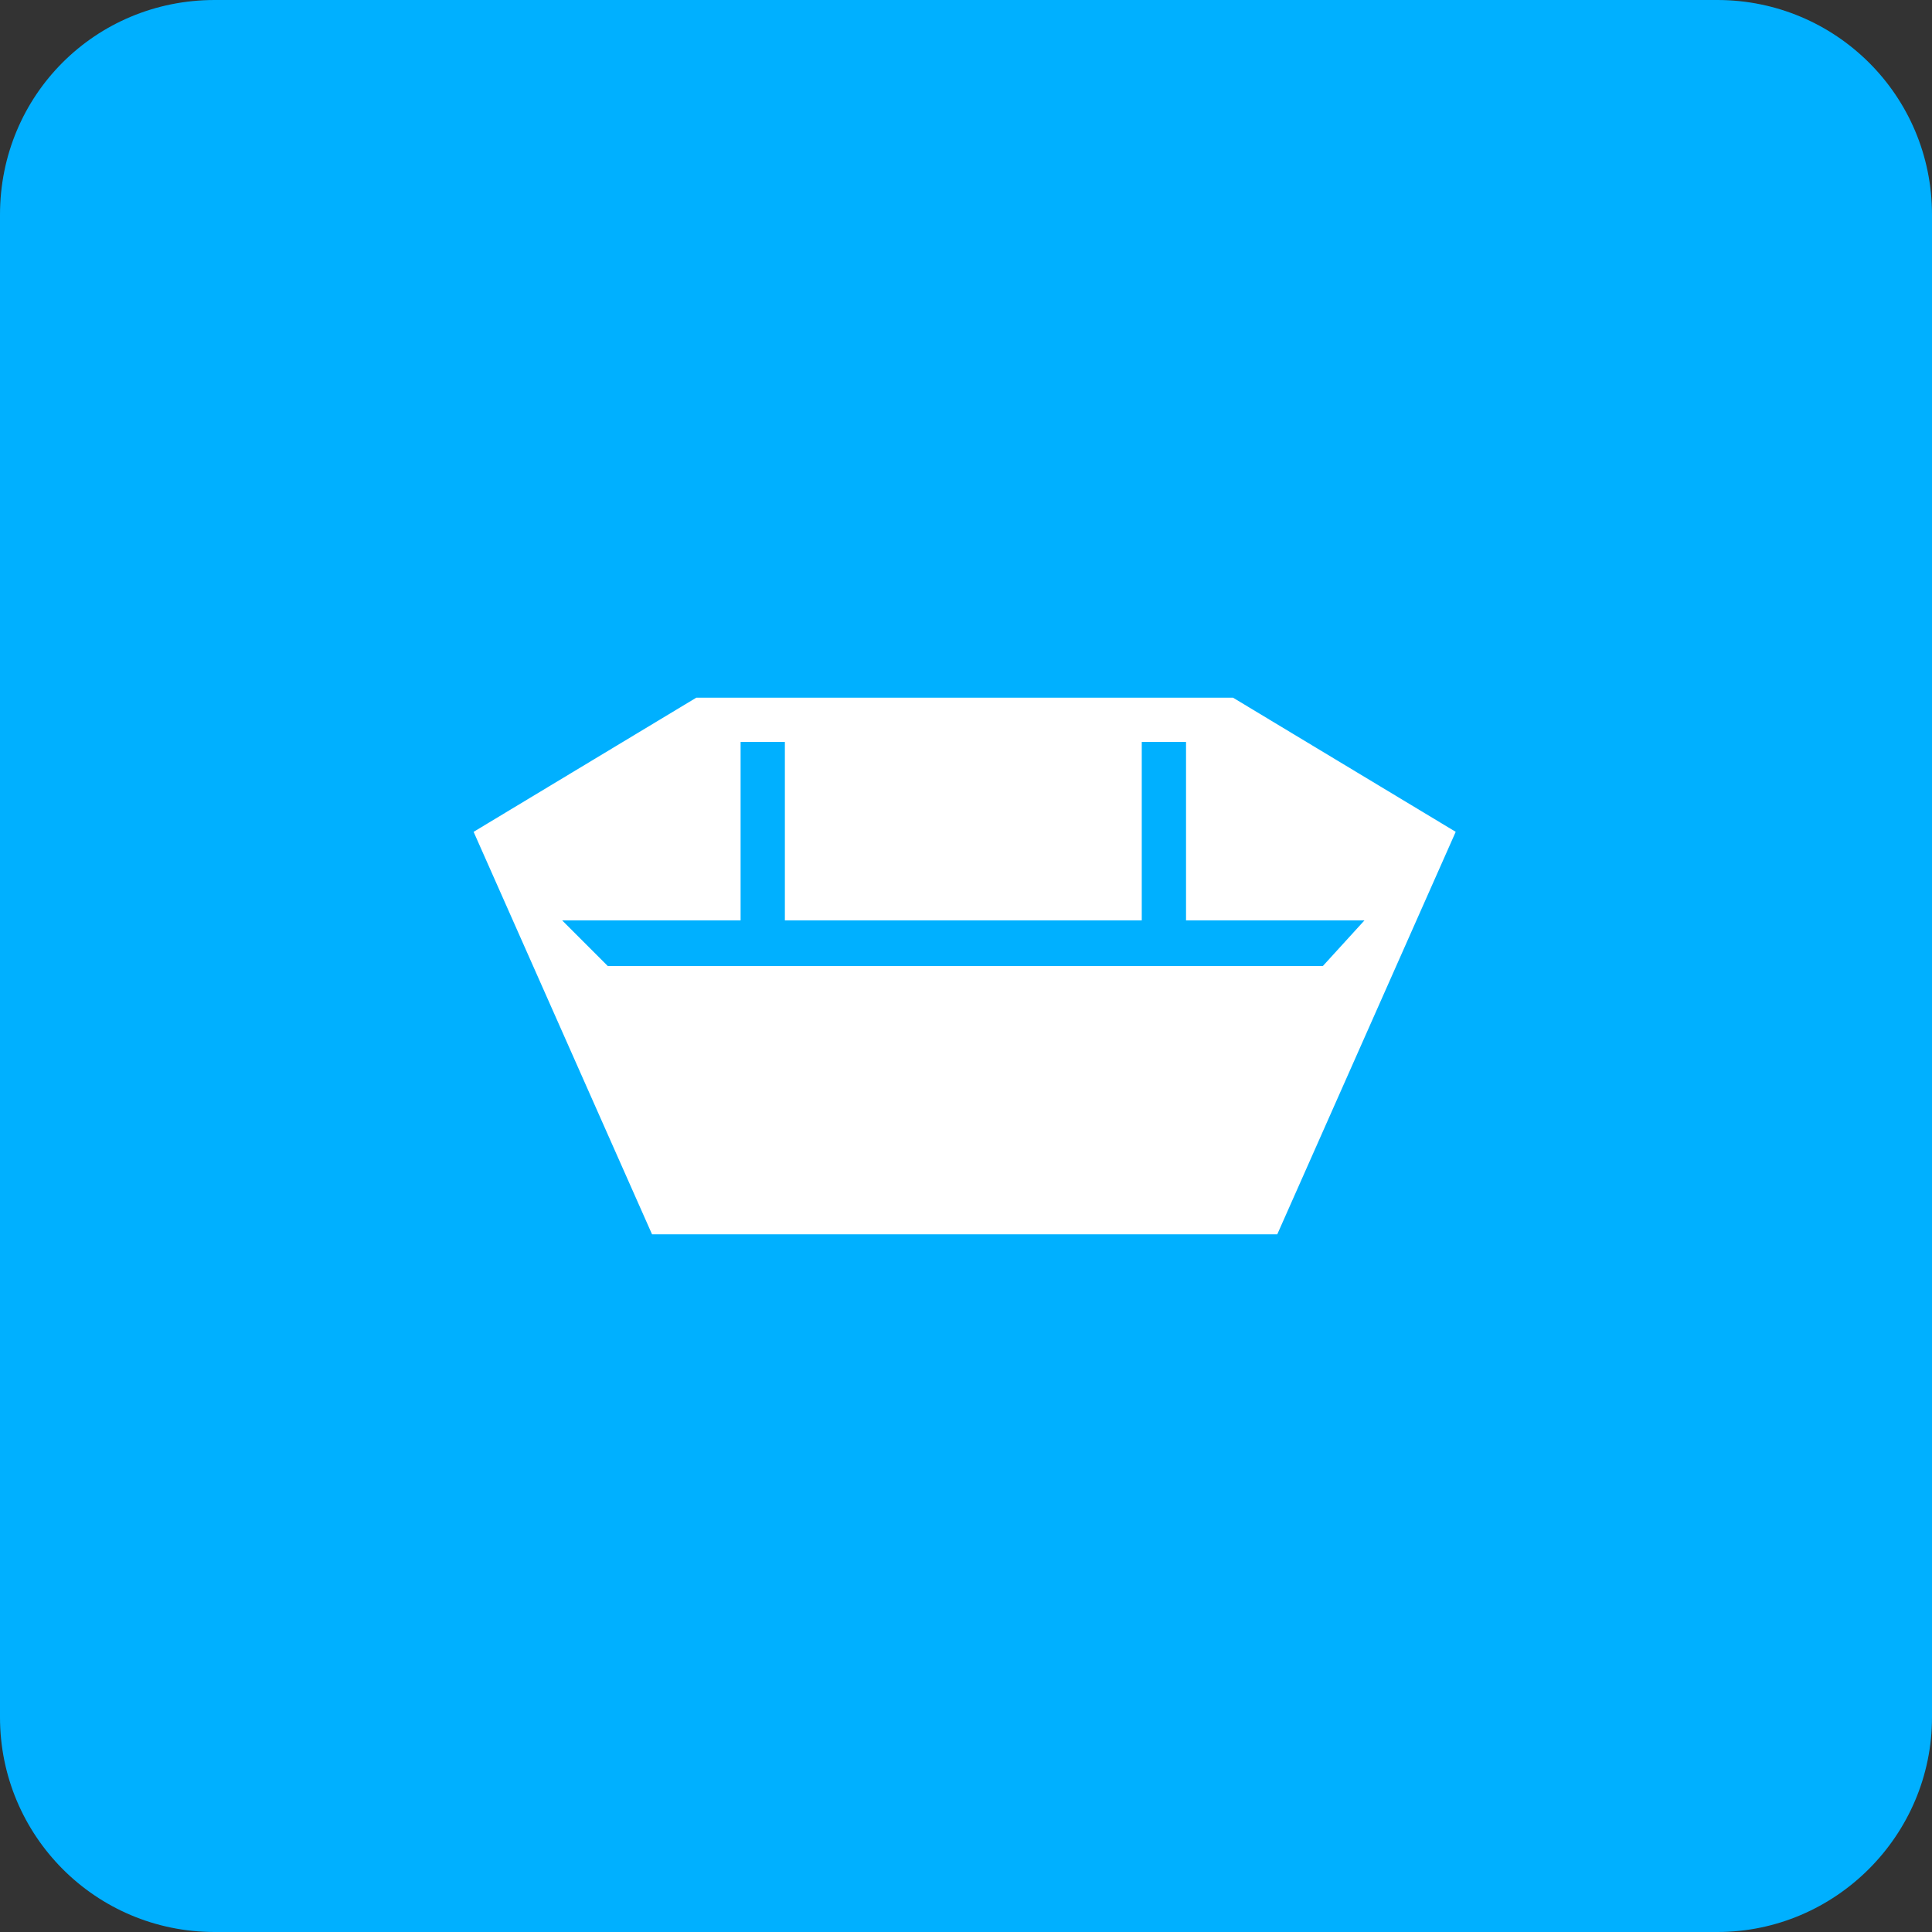
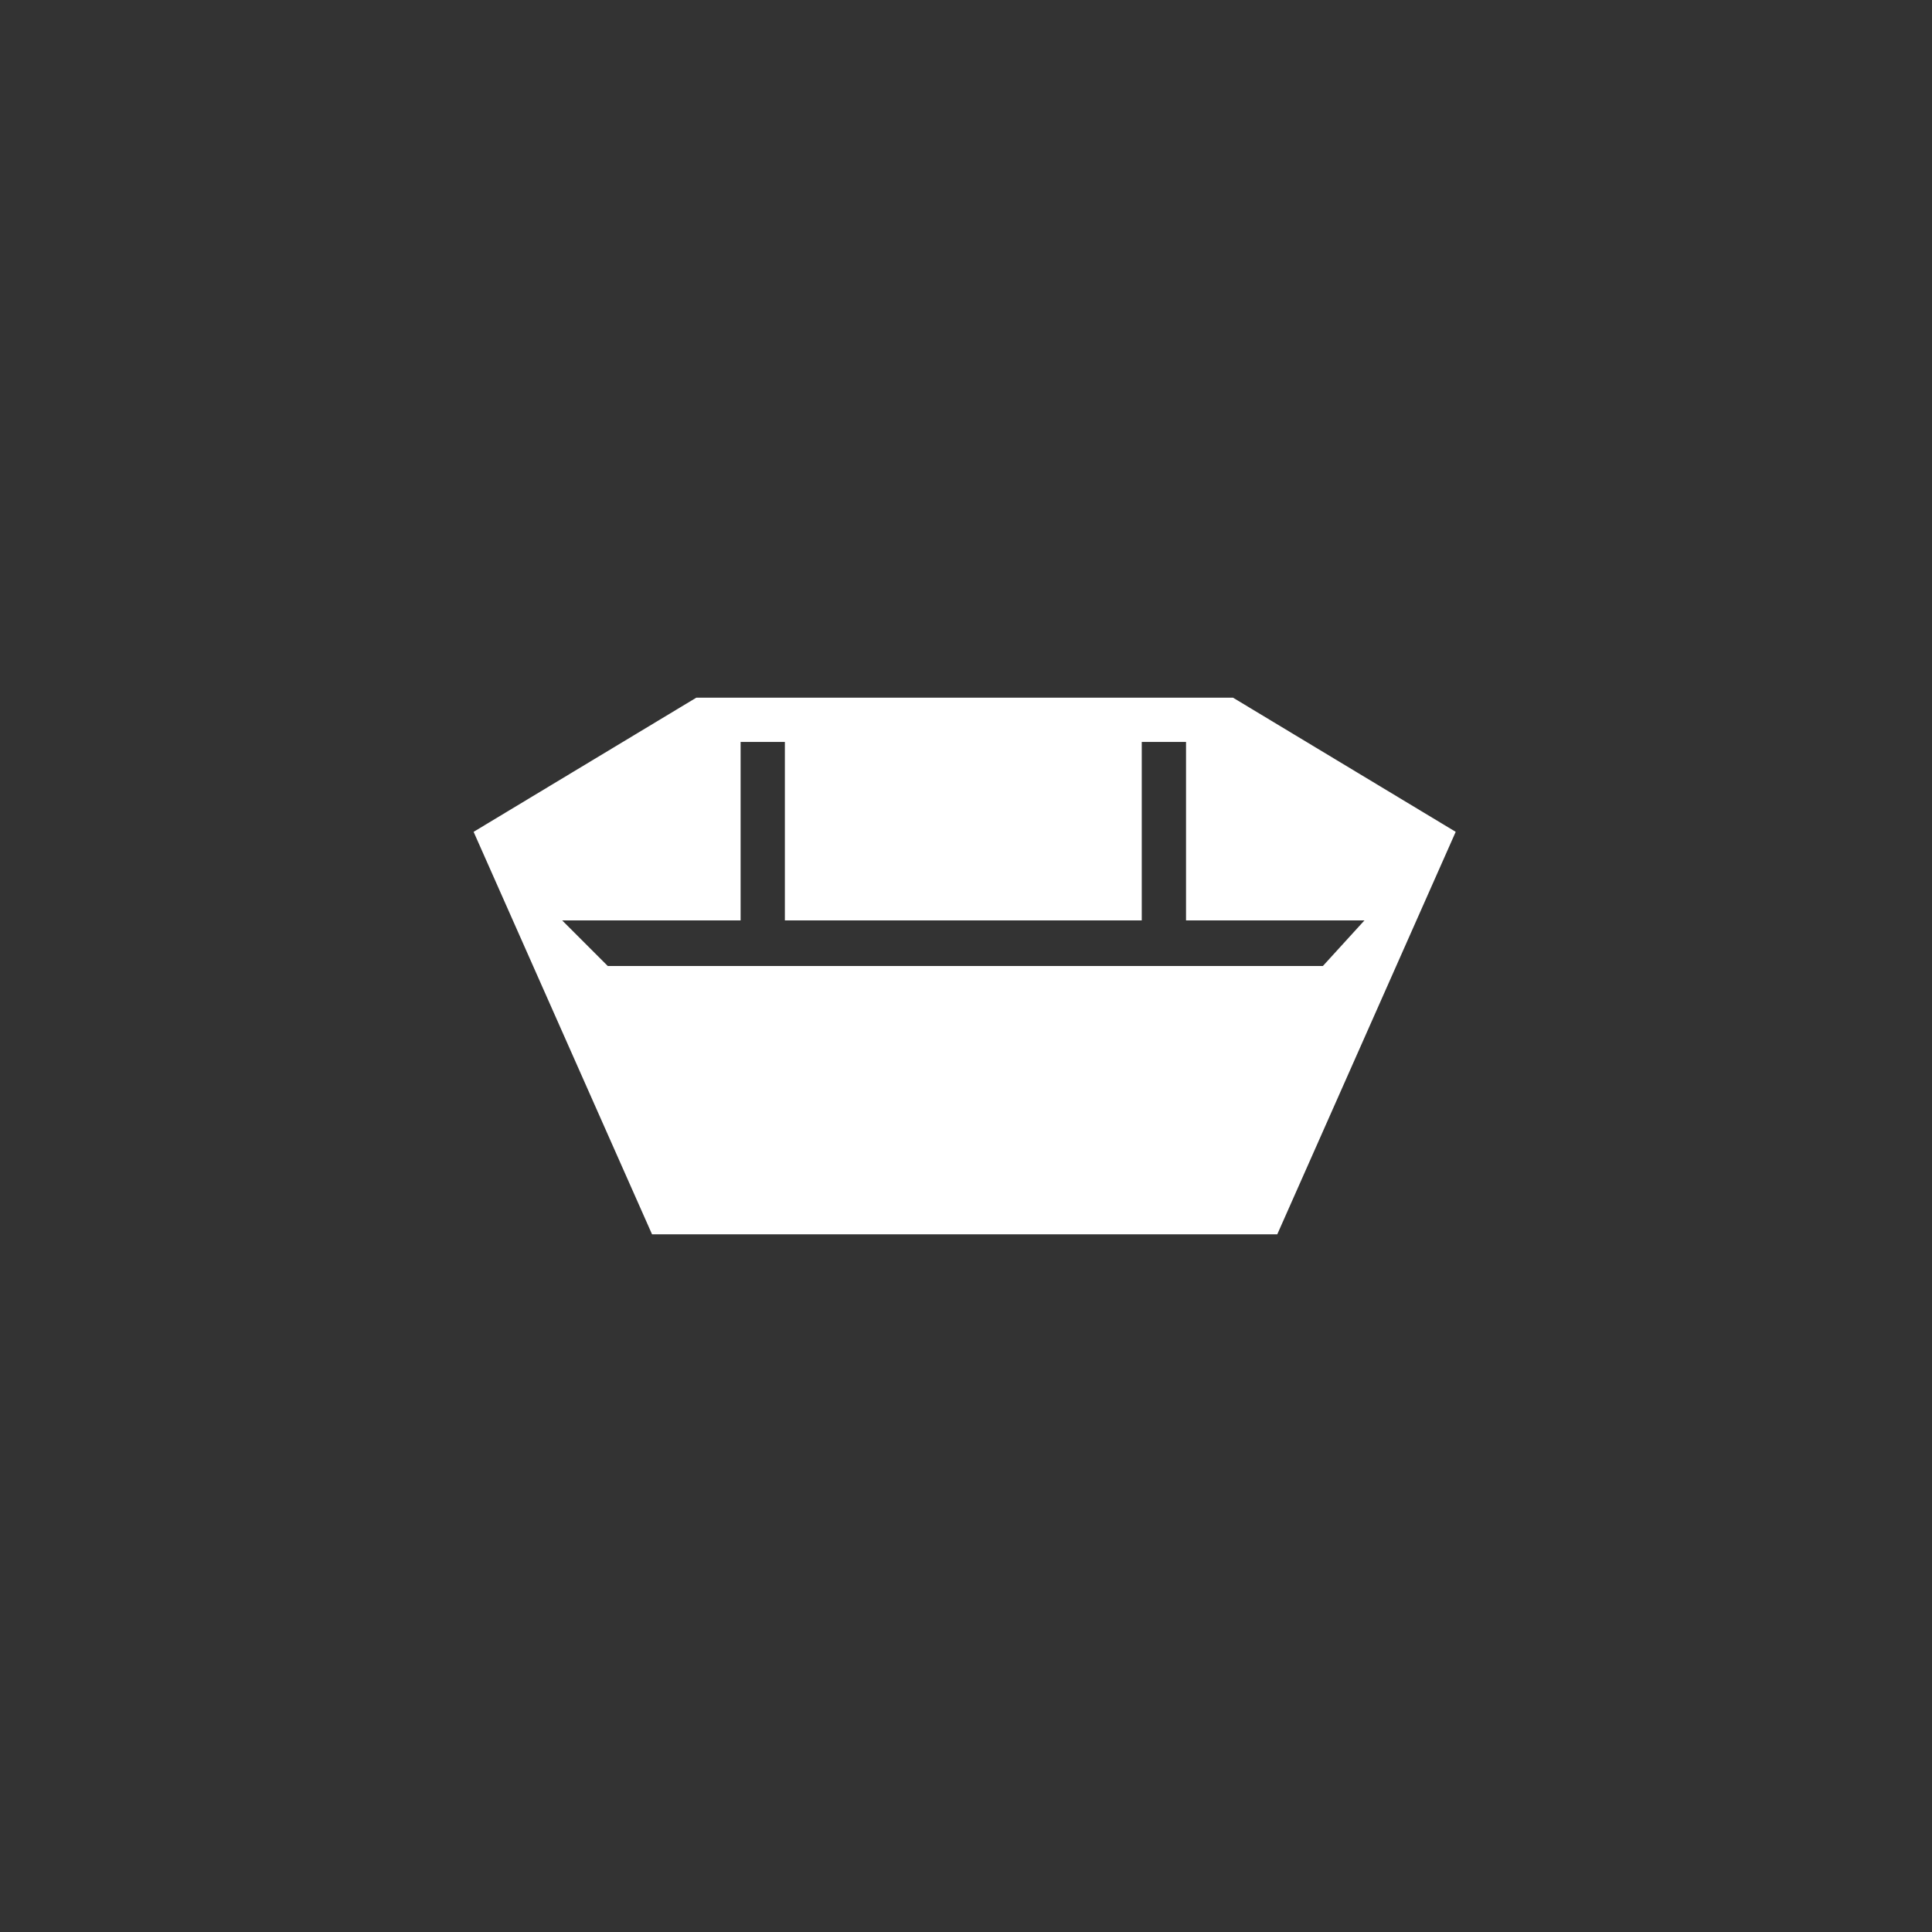
<svg xmlns="http://www.w3.org/2000/svg" version="1.1" id="Ebene_1" x="0px" y="0px" viewBox="0 0 144 144" style="enable-background:new 0 0 144 144;" xml:space="preserve">
  <rect x="0" y="0" width="144" height="144" fill="#333333" stroke="none" />
  <style type="text/css">
	.st0{fill:#00B0FF;}
	.st1{fill:none;}
	.st2{fill:#FFFFFF;}
</style>
  <g id="Gruppe_3280" transform="translate(-1032 -11432)">
-     <path id="Rechteck_1665" class="st0" d="M1048,11432h112c8.8,0,16,7.1,16,16v112c0,8.8-7.2,16-16,16h-112c-8.9,0-16-7.2-16-16v-112   C1032,11439.1,1039.1,11432,1048,11432z" />
    <g id="waste-container" transform="translate(1064 11464)">
-       <rect id="Rechteck_953" class="st1" width="80" height="80" />
      <path id="Pfad_1995" class="st2" d="M59.9,20h-40L3.3,30l13.3,30h46.6l13.3-30L59.9,20z M13.3,40l-3.4-3.4h13.3V23.3h3.3v13.3    h26.6V23.3h3.3v13.3h13.3L66.6,40H13.3z" />
    </g>
  </g>
</svg>